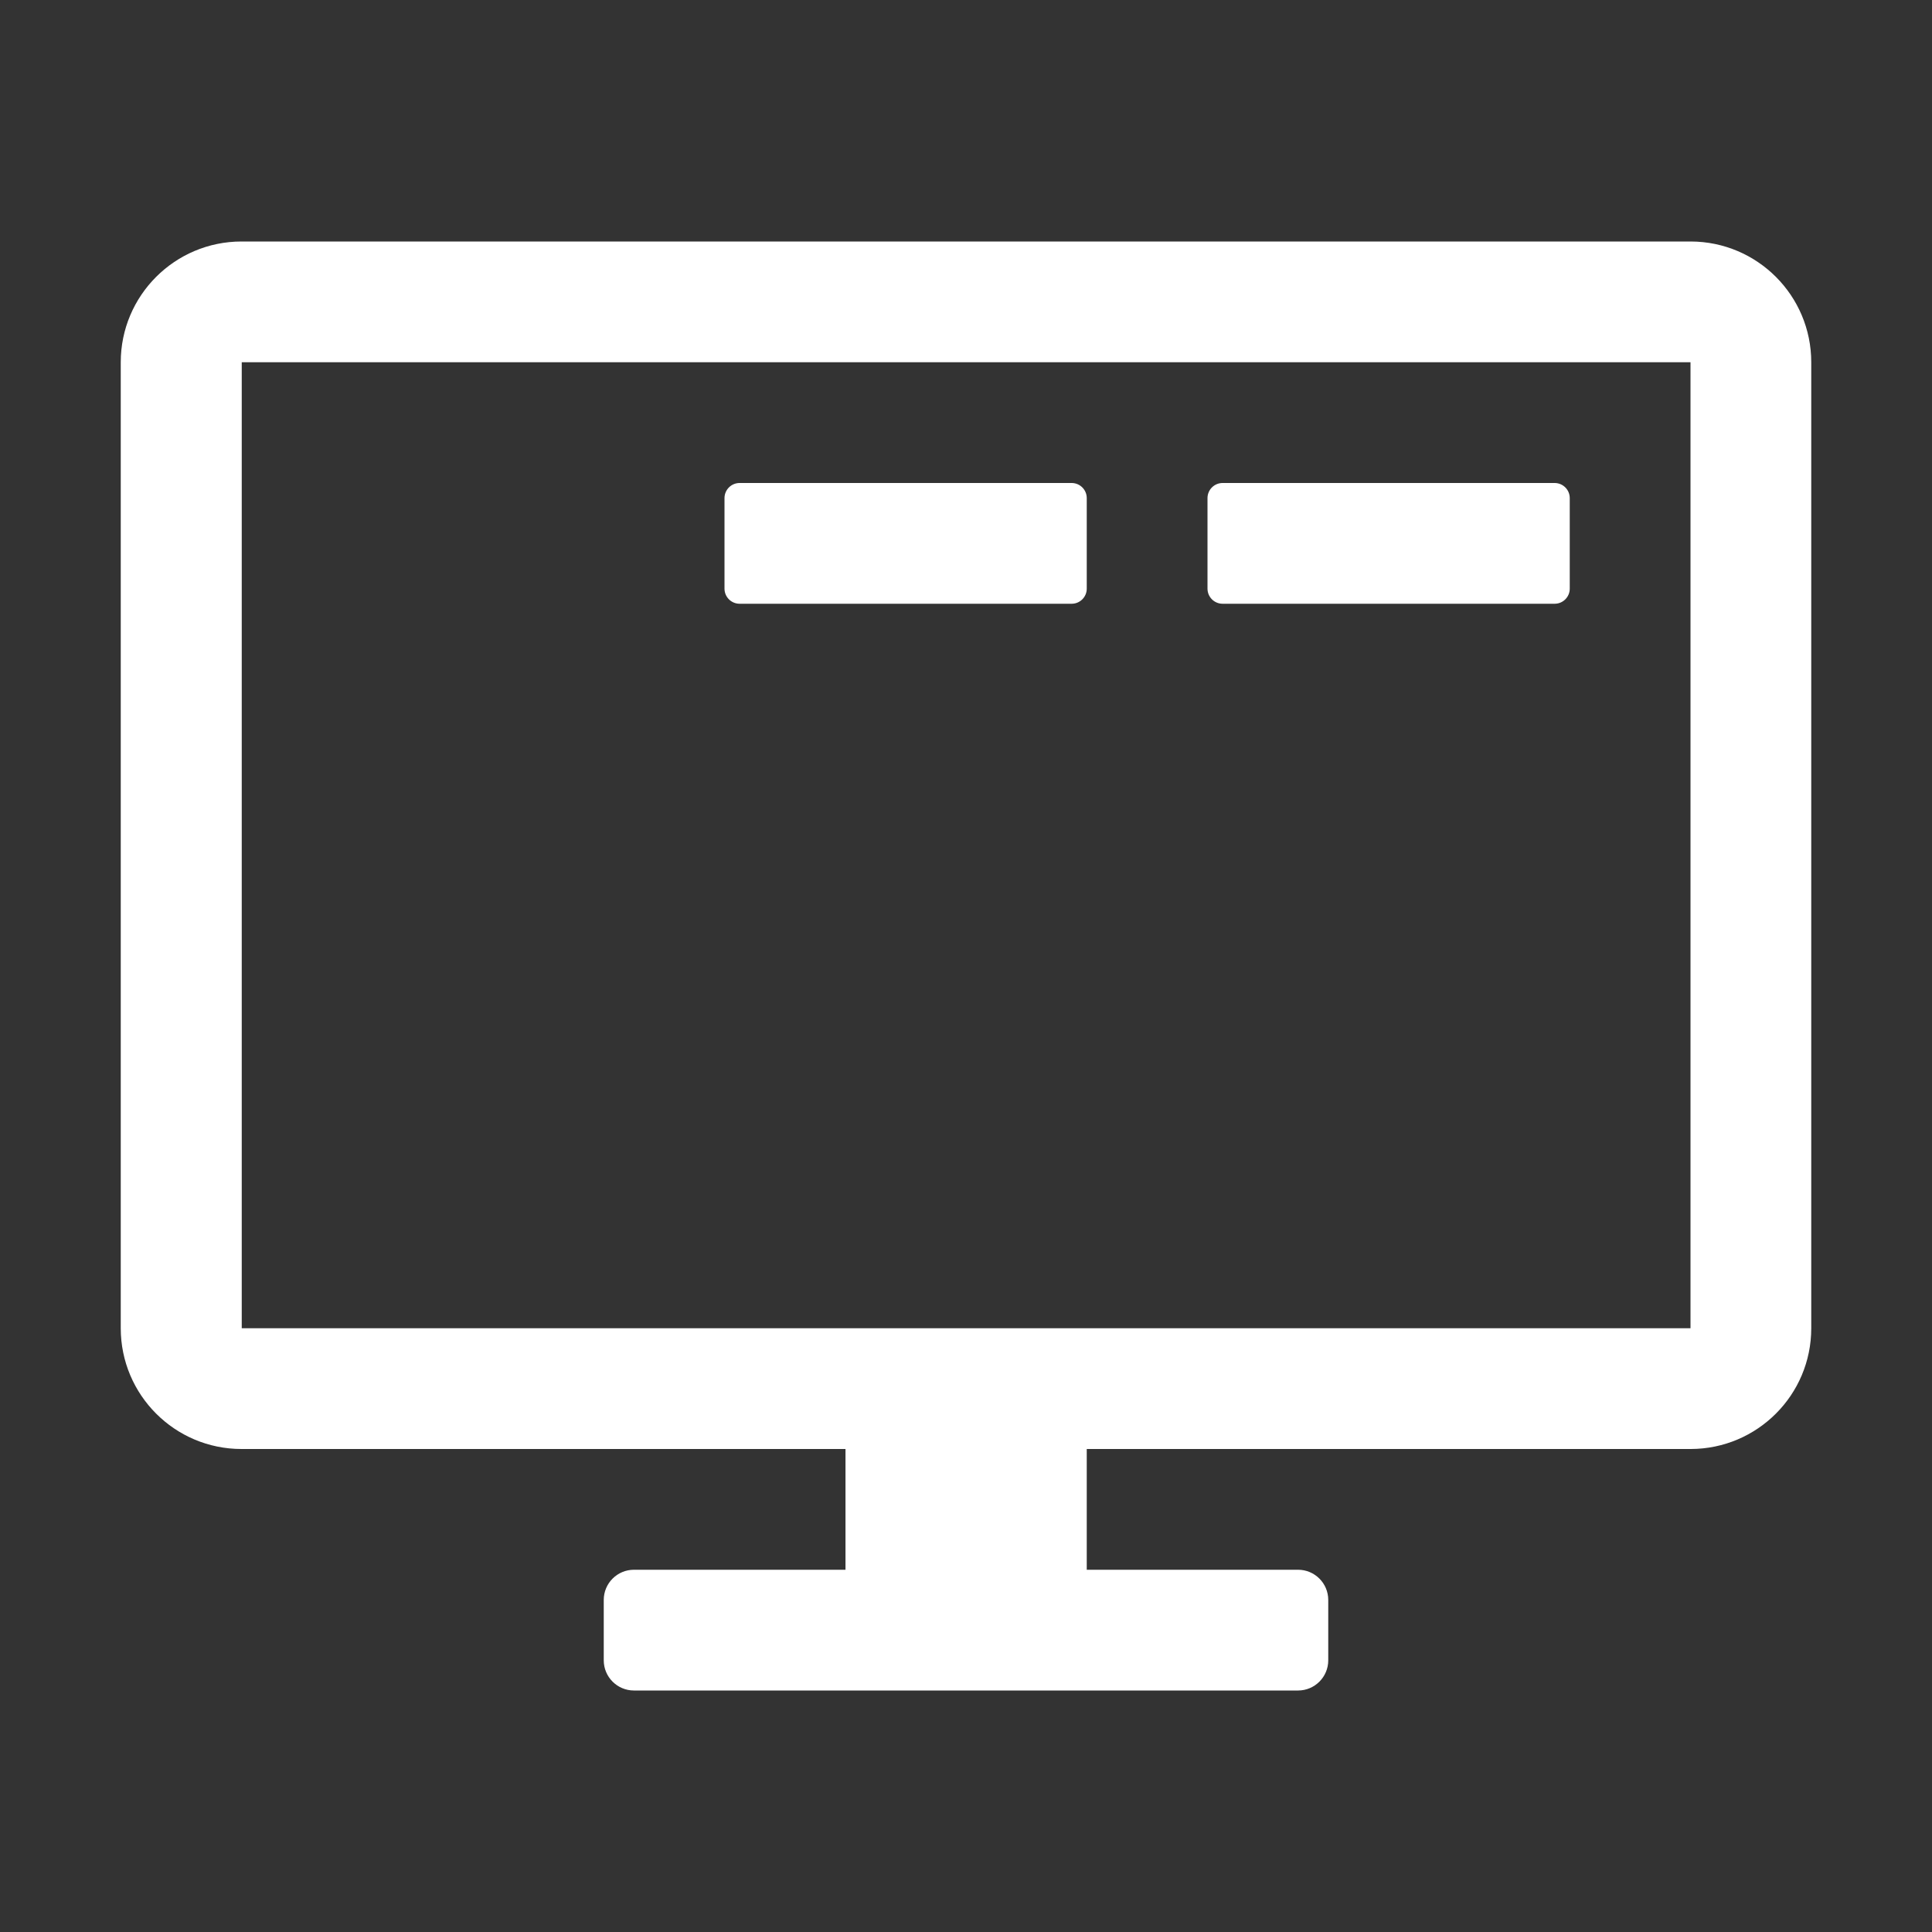
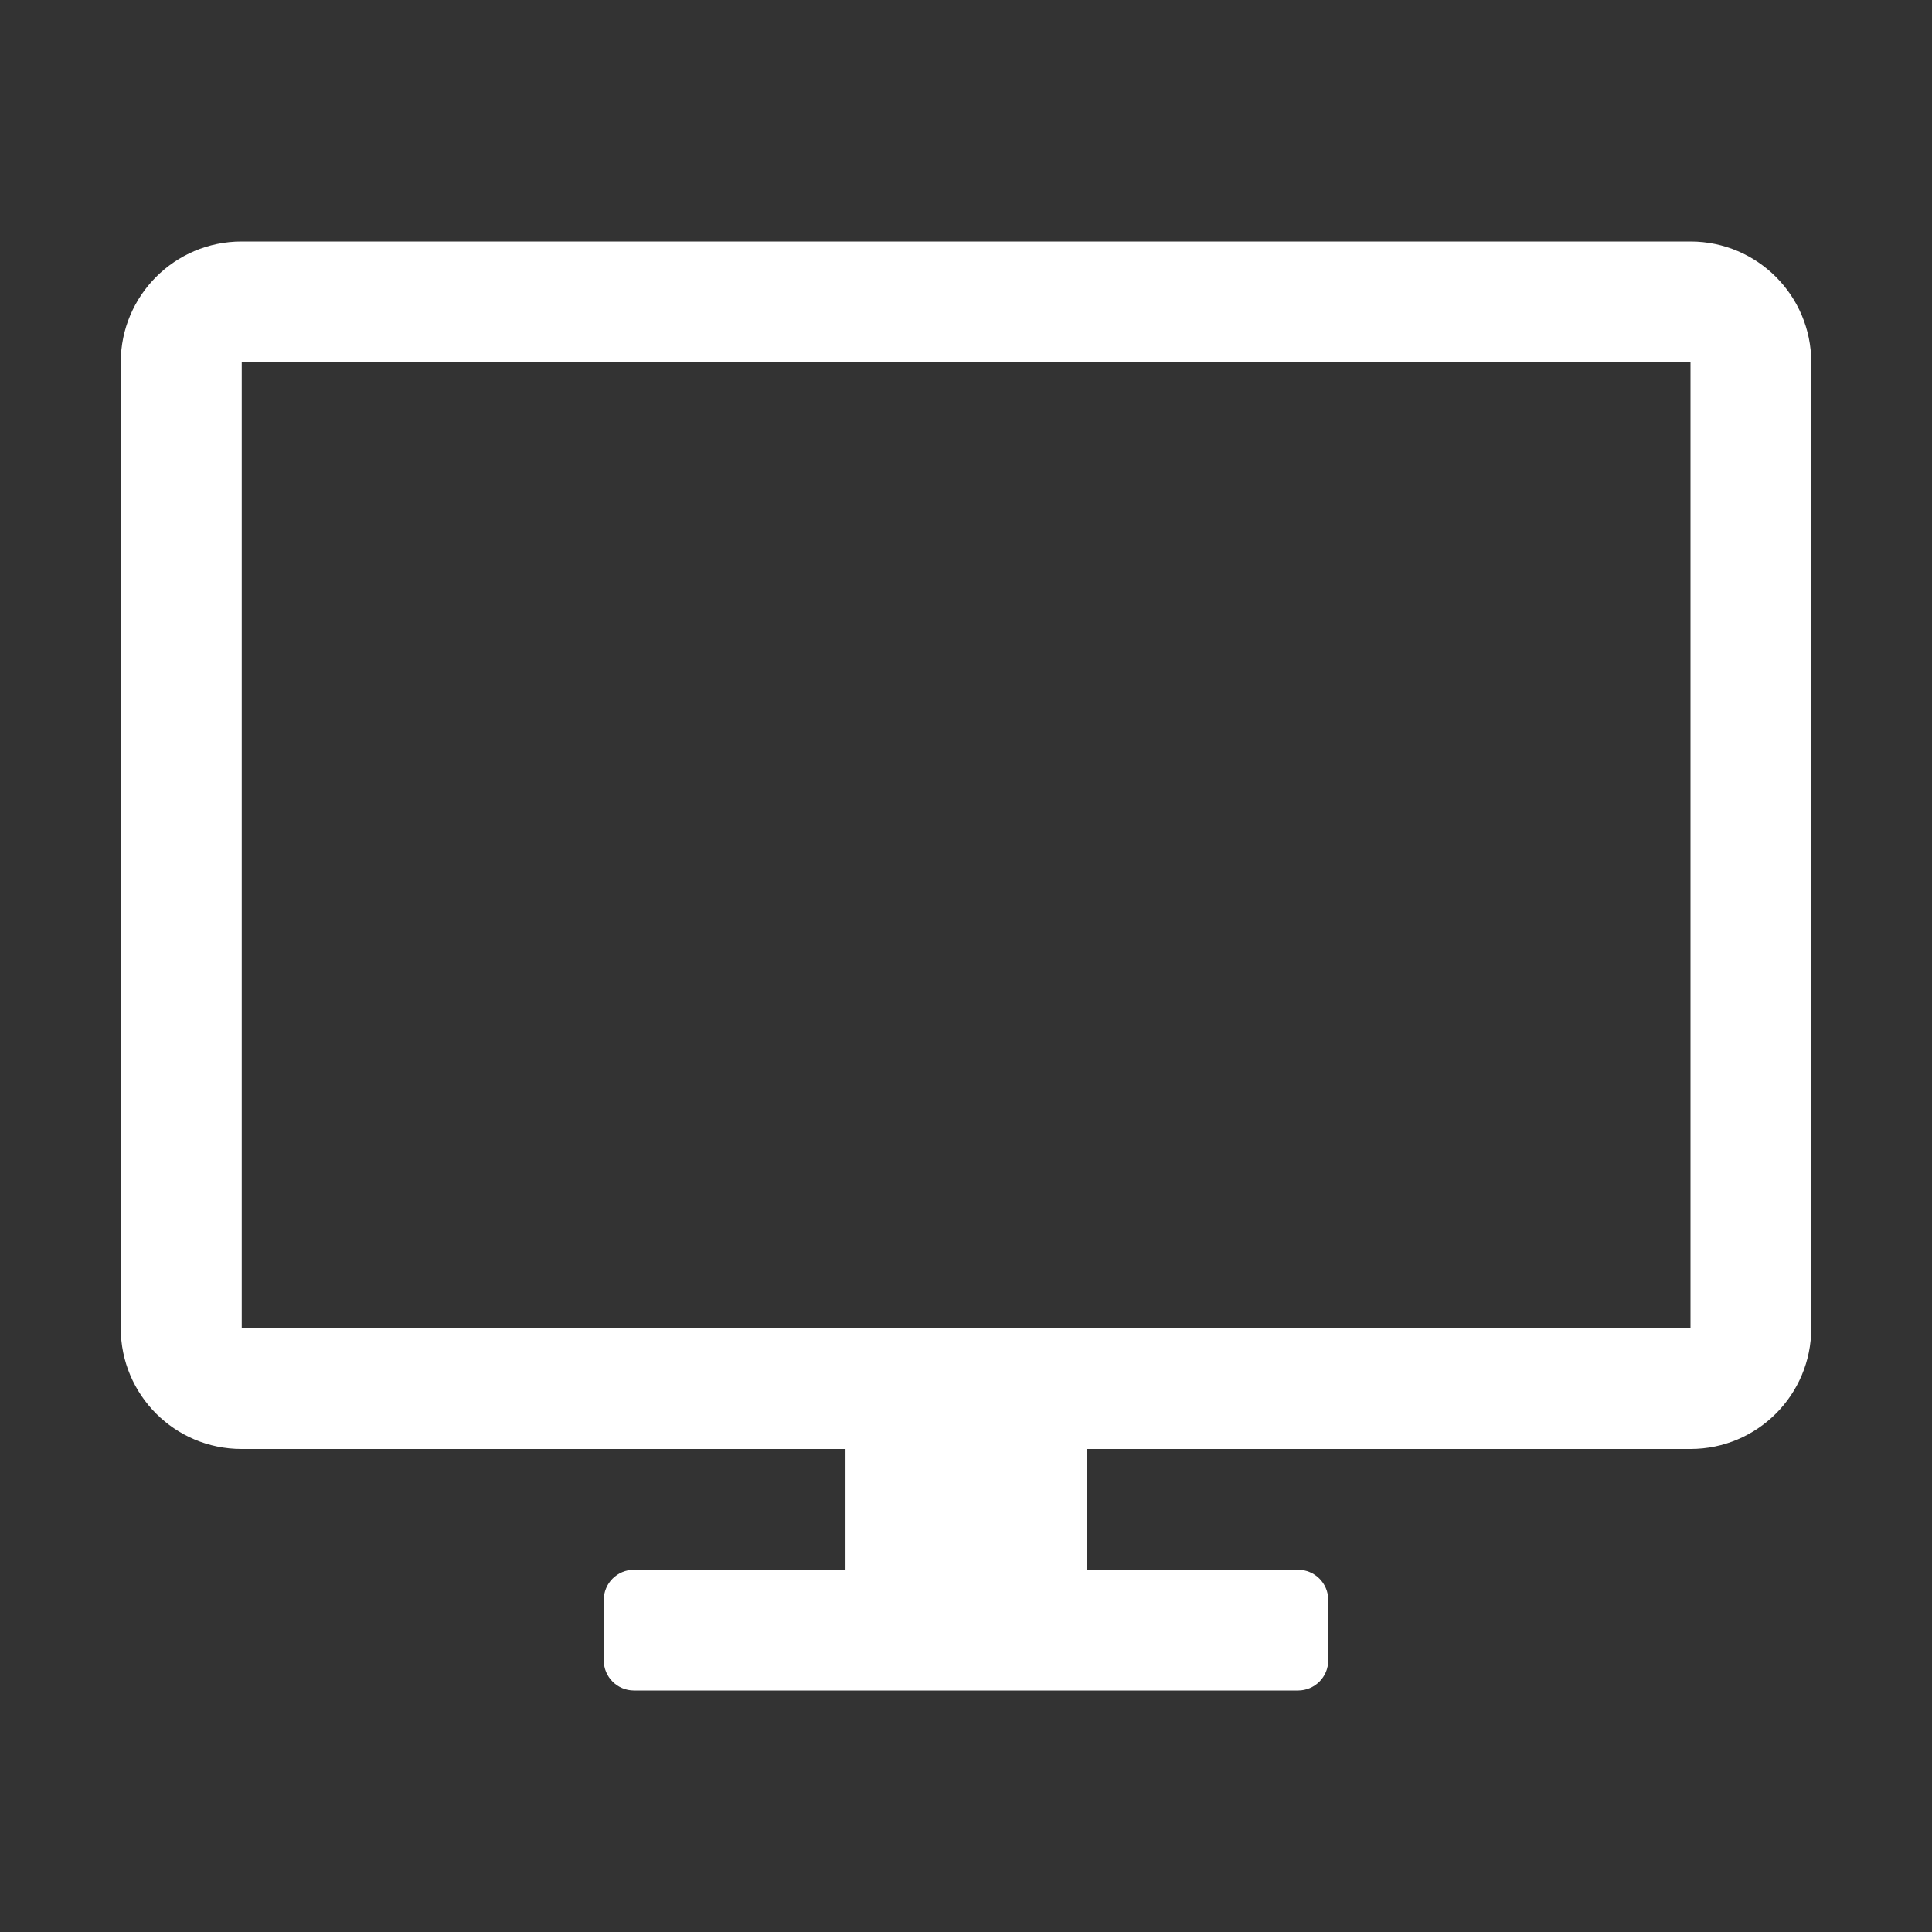
<svg xmlns="http://www.w3.org/2000/svg" width="16" height="16" viewBox="0 0 16 16" fill="none">
  <rect x="0" y="0" width="16" height="16" fill="#333333" stroke="none" />
-   <path d="M6.125 4C6.056 4 6 4.056 6 4.125V4.875C6 4.944 6.056 5 6.125 5H8.875C8.944 5 9 4.944 9 4.875V4.125C9 4.056 8.944 4 8.875 4H6.125Z" fill="white" />
-   <path d="M10.125 4C10.056 4 10 4.056 10 4.125V4.875C10 4.944 10.056 5 10.125 5H12.875C12.944 5 13 4.944 13 4.875V4.125C13 4.056 12.944 4 12.875 4H10.125Z" fill="white" />
  <path fill-rule="evenodd" clip-rule="evenodd" d="M1 3C1 2.448 1.448 2 2 2H14.002C14.553 2.001 15 2.448 15 3V11C15 11.552 14.553 11.999 14.002 12H9V13H10.75C10.888 13 11 13.112 11 13.25V13.75C11 13.888 10.888 14 10.75 14H5.25C5.112 14 5 13.888 5 13.75V13.25C5 13.112 5.112 13 5.25 13H7.002V12L2 12C1.448 12 1 11.552 1 11V3ZM14 3V11H2.002L2.002 3H14Z" fill="white" />
</svg>